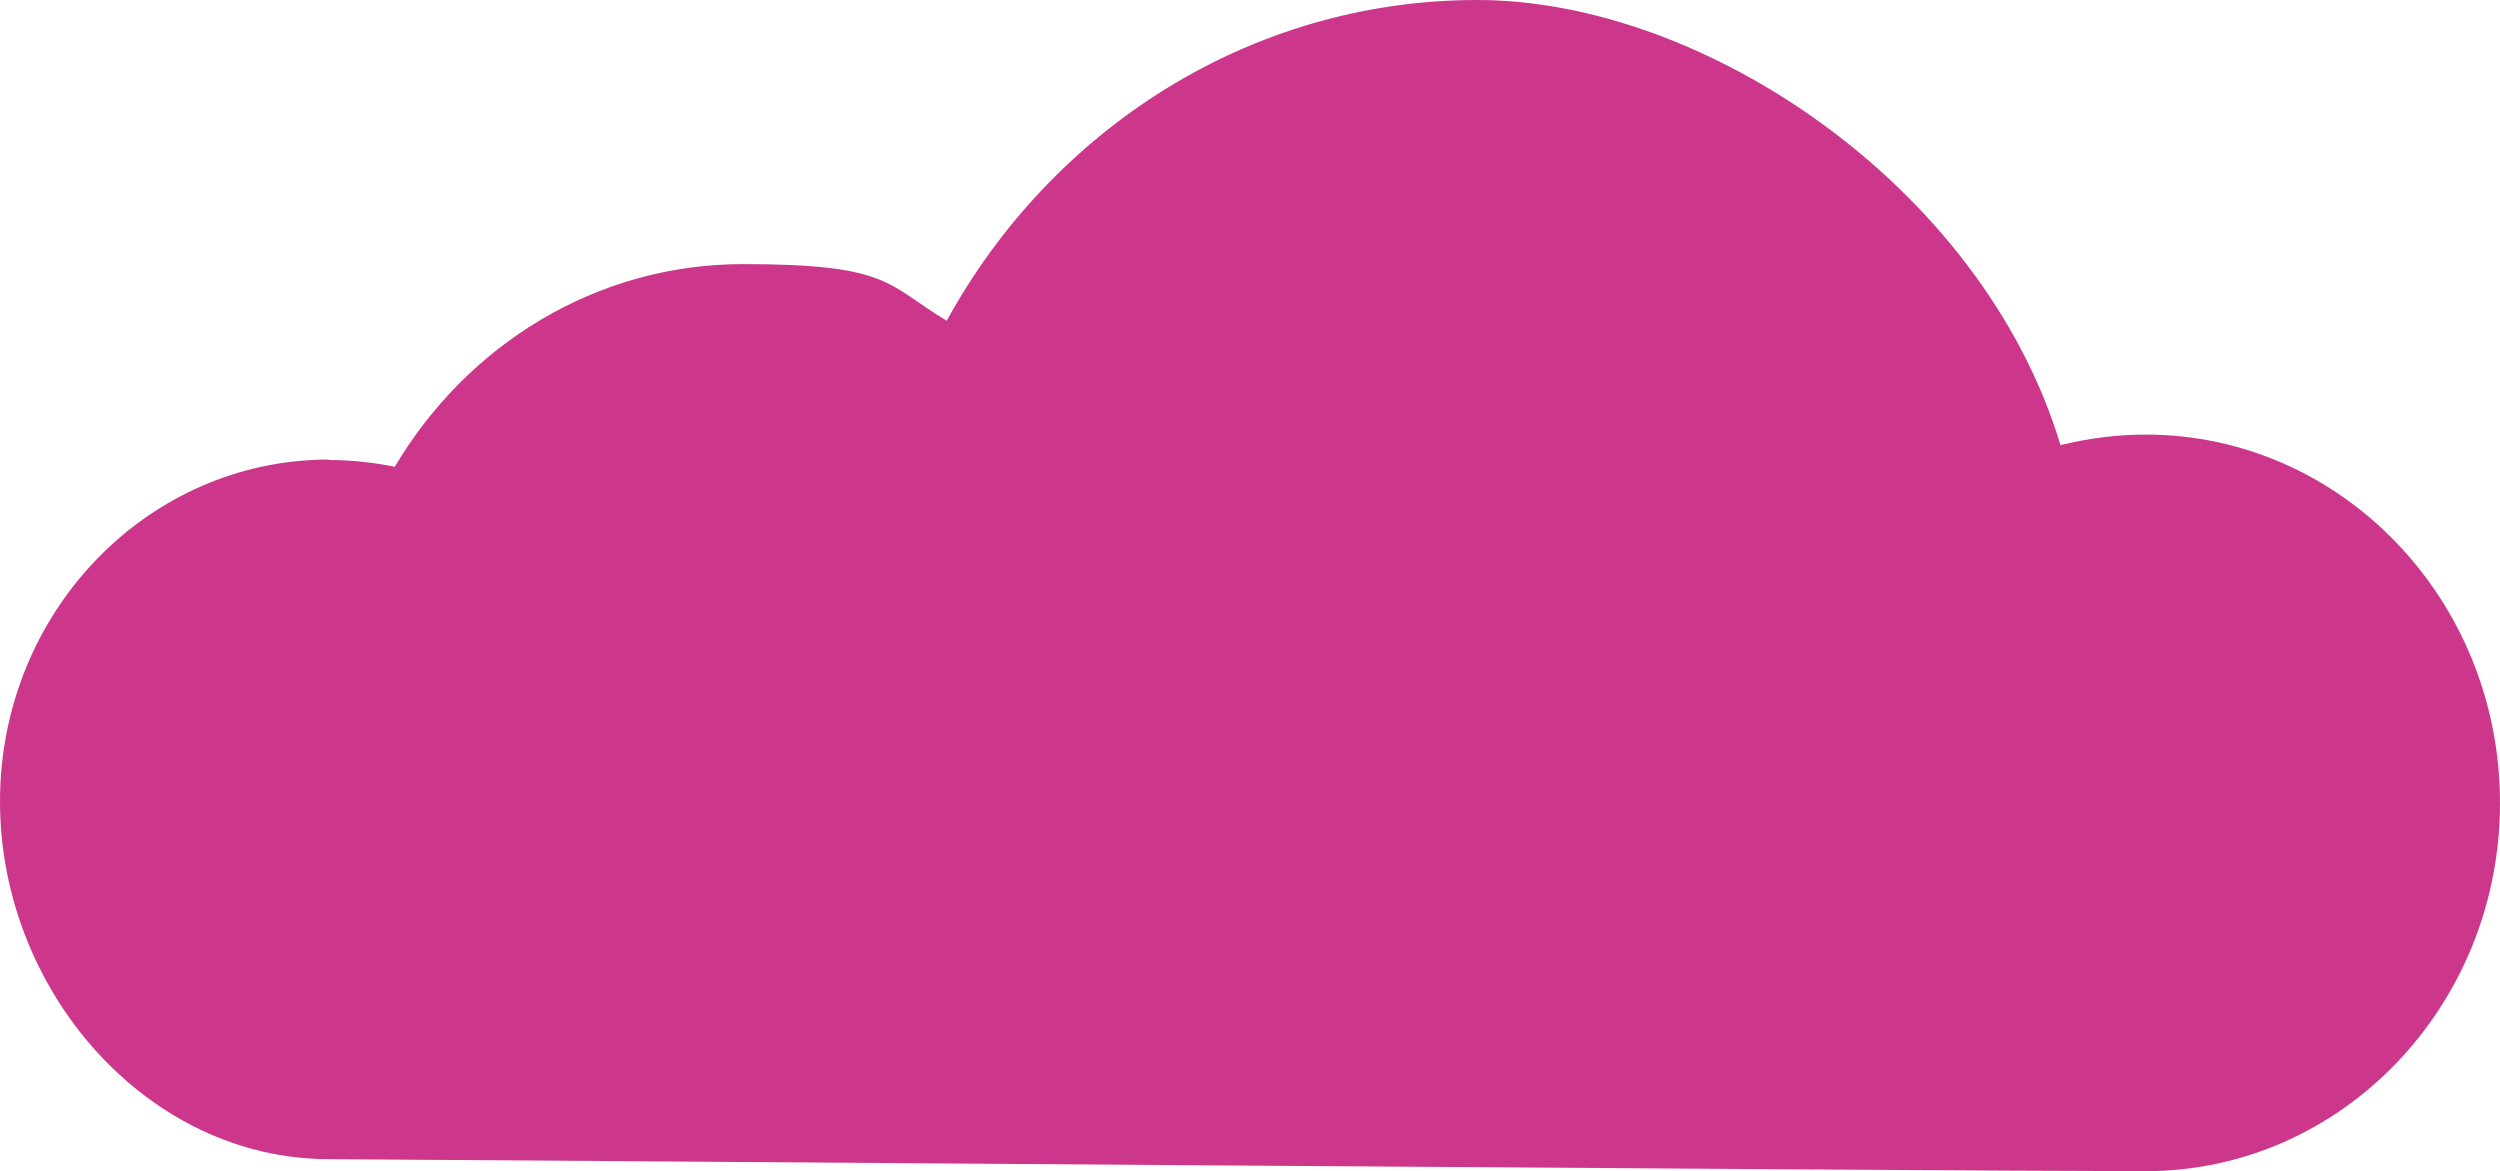
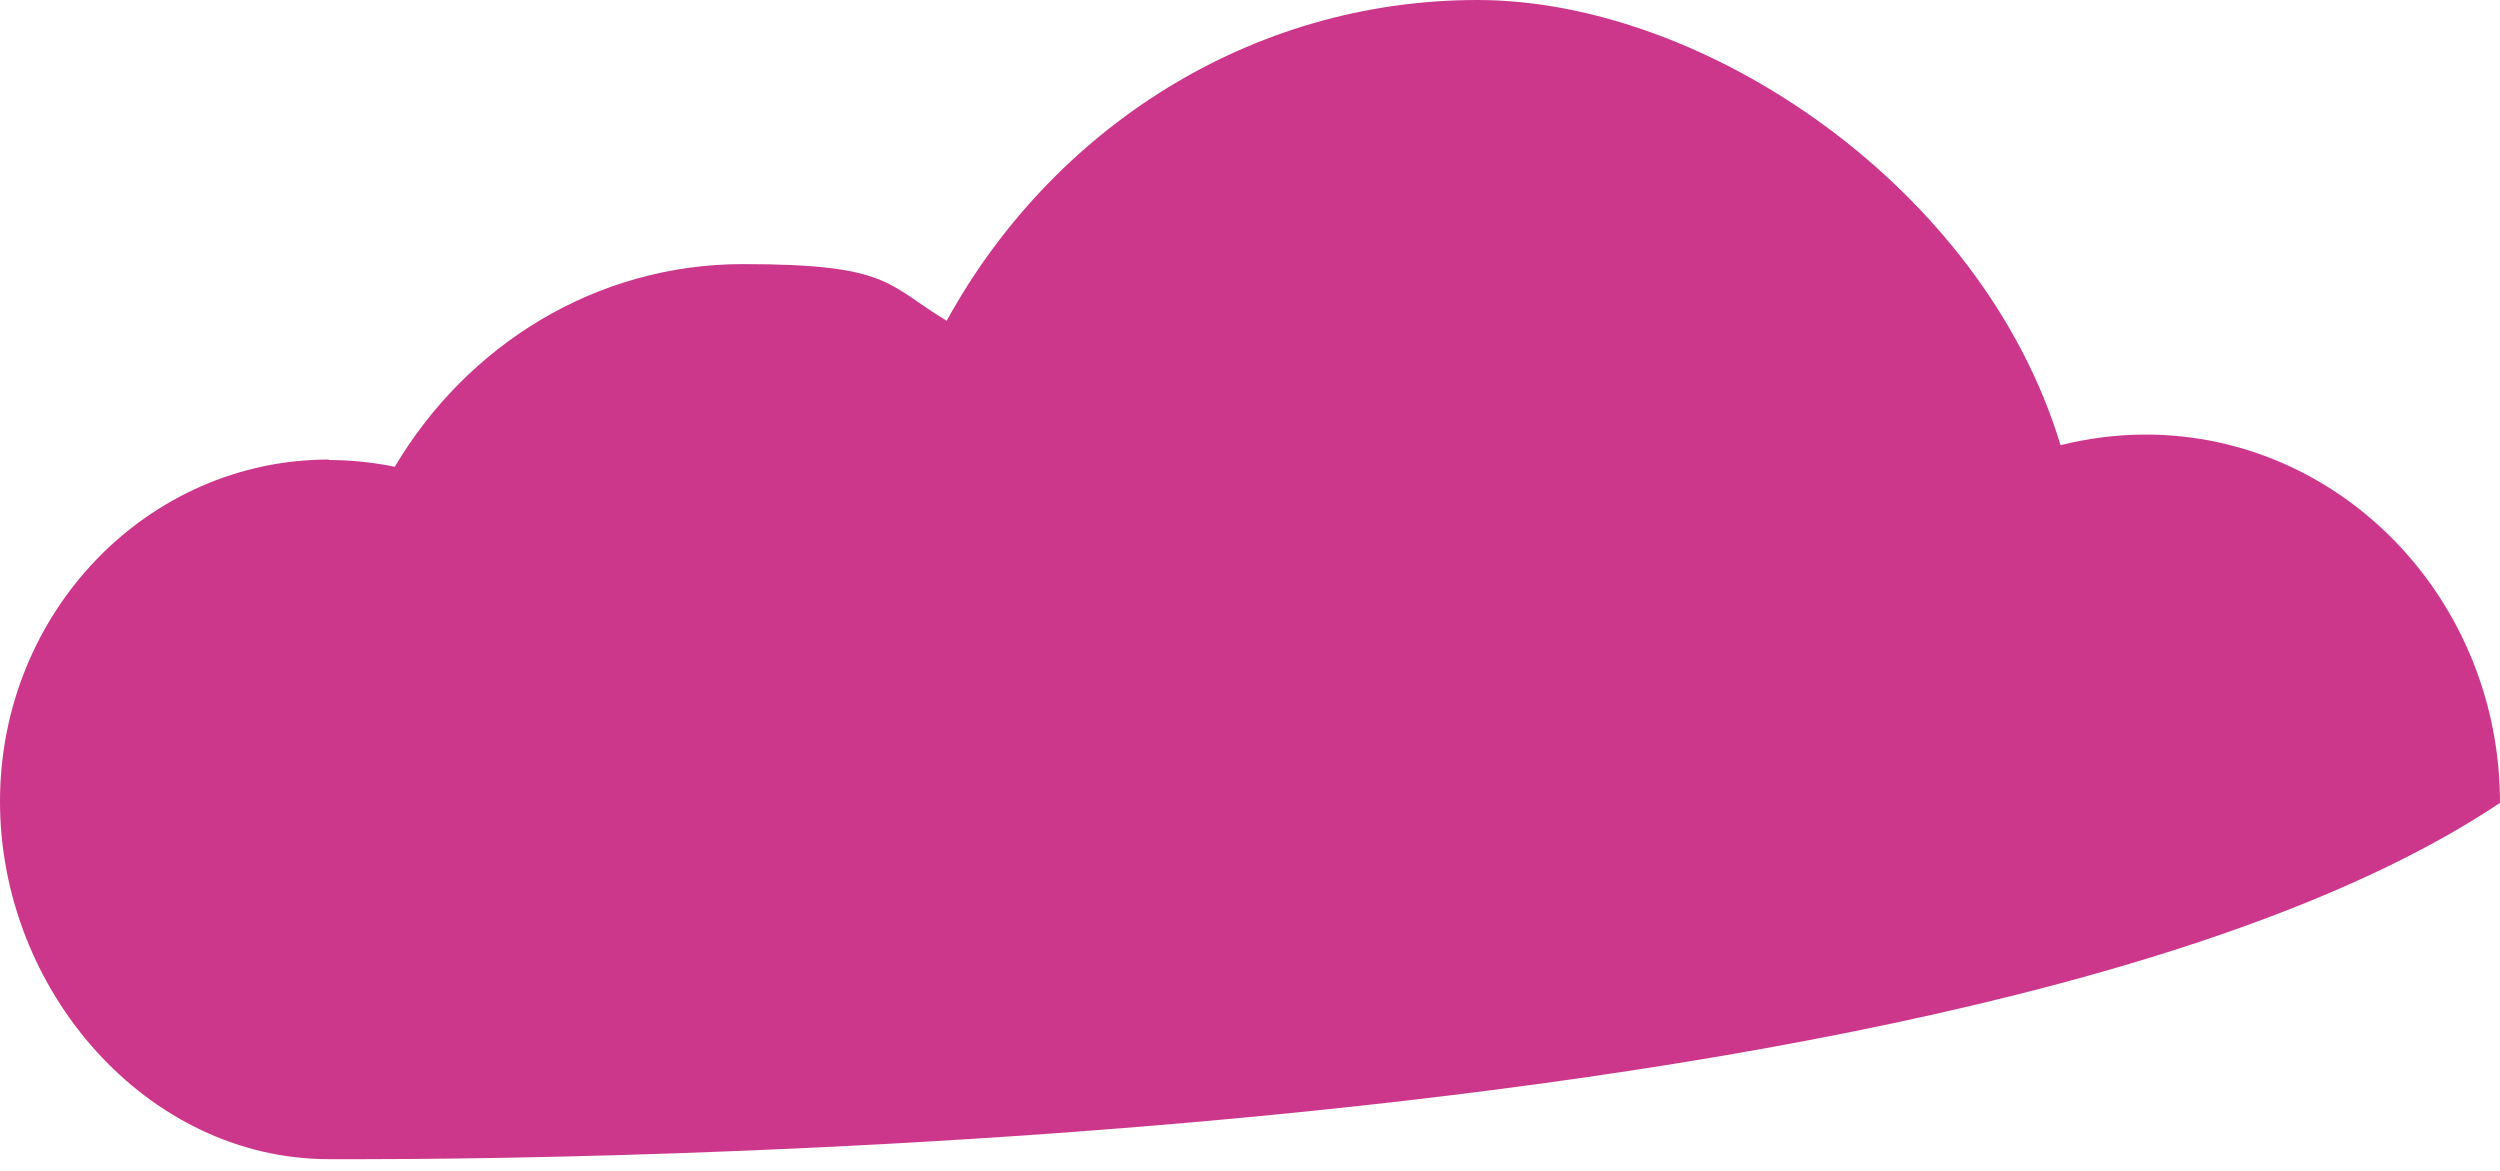
<svg xmlns="http://www.w3.org/2000/svg" width="222" height="104" viewBox="0 0 222 104" fill="none">
-   <path d="M29.174 40.849C31.178 40.849 33.14 41.063 35.059 41.447C41.457 30.659 52.888 23.452 65.982 23.452C79.076 23.452 78.734 25.286 84.066 28.484C93.406 11.47 111.021 0 131.195 0C151.369 0 176.065 16.63 182.974 39.528C185.405 38.931 187.922 38.59 190.523 38.59C207.925 38.59 222 53.258 222 71.295C222 89.332 207.925 104 190.523 104C173.122 104 33.78 102.934 29.216 102.934C13.051 102.934 0 87.967 0 71.167C0 54.367 13.094 40.807 29.216 40.807" fill="#CC378C" />
+   <path d="M29.174 40.849C31.178 40.849 33.14 41.063 35.059 41.447C41.457 30.659 52.888 23.452 65.982 23.452C79.076 23.452 78.734 25.286 84.066 28.484C93.406 11.47 111.021 0 131.195 0C151.369 0 176.065 16.63 182.974 39.528C185.405 38.931 187.922 38.59 190.523 38.59C207.925 38.59 222 53.258 222 71.295C173.122 104 33.78 102.934 29.216 102.934C13.051 102.934 0 87.967 0 71.167C0 54.367 13.094 40.807 29.216 40.807" fill="#CC378C" />
</svg>